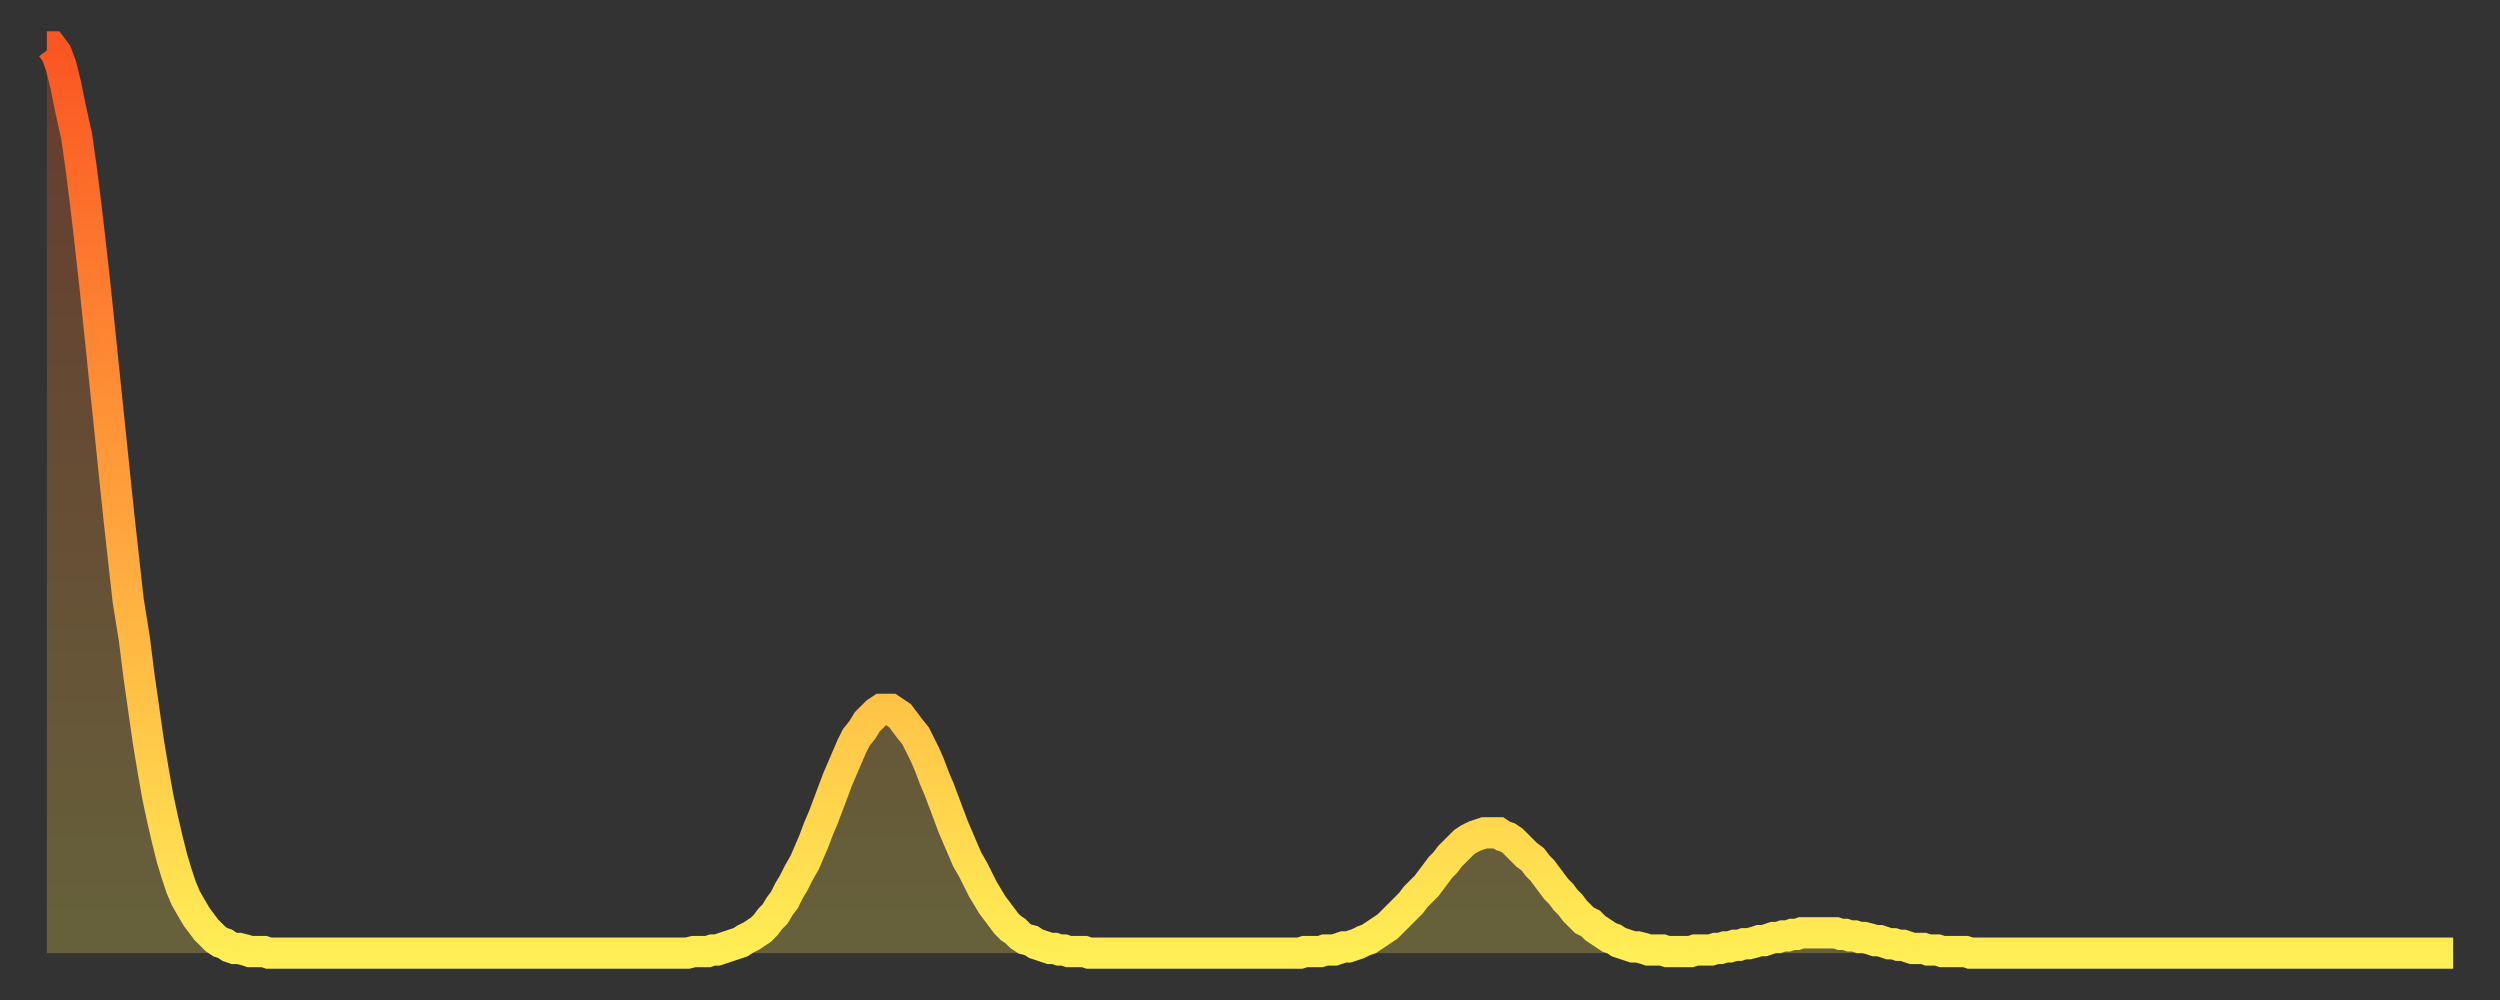
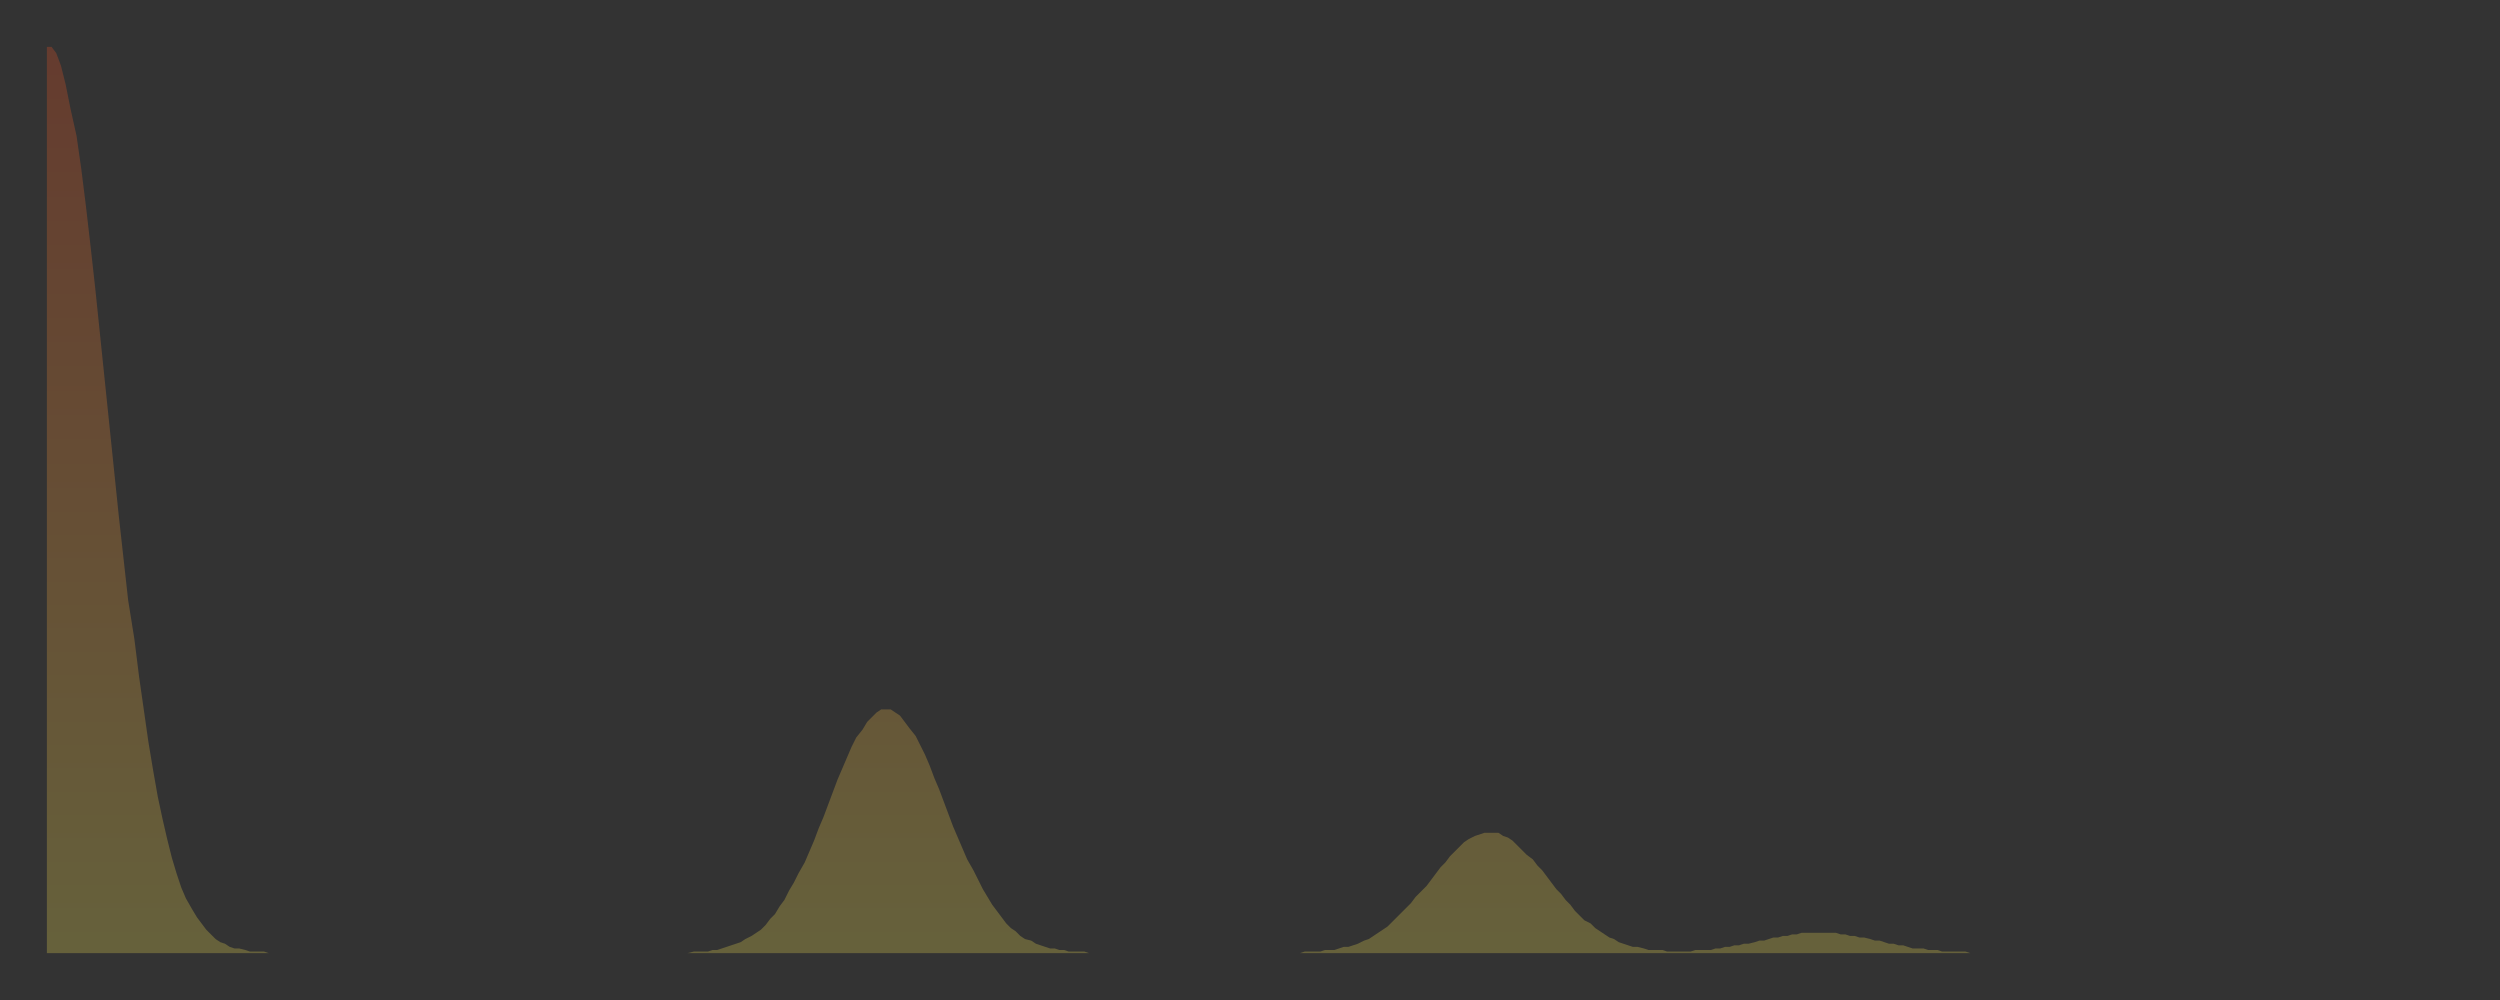
<svg xmlns="http://www.w3.org/2000/svg" baseProfile="full" height="64" version="1.1" width="160">
  <rect width="100%" height="100%" fill="#333333" stroke="none" />
  <defs>
    <linearGradient id="id3038546" x1="0" x2="0" y1="0" y2="1">
      <stop offset="0%" stop-color="#fb5522" />
      <stop offset="50%" stop-color="#ffa03b" />
      <stop offset="100%" stop-color="#ffee55" />
    </linearGradient>
  </defs>
  <g transform="translate(3,3)">
    <g>
-       <path d="M 0.0 0.0 0.3 0.0 0.6 0.4 0.9 1.2 1.2 2.4 1.5 3.9 1.9 5.7 2.2 7.8 2.5 10.2 2.8 12.8 3.1 15.5 3.4 18.4 3.7 21.3 4.0 24.2 4.3 27.1 4.6 30.0 4.9 32.7 5.2 35.4 5.6 37.9 5.9 40.3 6.2 42.4 6.5 44.5 6.8 46.3 7.1 48.0 7.4 49.4 7.7 50.7 8.0 51.9 8.3 52.9 8.6 53.8 8.9 54.5 9.3 55.2 9.6 55.7 9.9 56.1 10.2 56.5 10.5 56.8 10.8 57.1 11.1 57.3 11.4 57.4 11.7 57.6 12.0 57.7 12.3 57.7 12.7 57.8 13.0 57.9 13.3 57.9 13.6 57.9 13.9 57.9 14.2 58.0 14.5 58.0 14.8 58.0 15.1 58.0 15.4 58.0 15.7 58.0 16.0 58.0 16.4 58.0 16.7 58.0 17.0 58.0 17.3 58.0 17.6 58.0 17.9 58.0 18.2 58.0 18.5 58.0 18.8 58.0 19.1 58.0 19.4 58.0 19.8 58.0 20.1 58.0 20.4 58.0 20.7 58.0 21.0 58.0 21.3 58.0 21.6 58.0 21.9 58.0 22.2 58.0 22.5 58.0 22.8 58.0 23.1 58.0 23.5 58.0 23.8 58.0 24.1 58.0 24.4 58.0 24.7 58.0 25.0 58.0 25.3 58.0 25.6 58.0 25.9 58.0 26.2 58.0 26.5 58.0 26.8 58.0 27.2 58.0 27.5 58.0 27.8 58.0 28.1 58.0 28.4 58.0 28.7 58.0 29.0 58.0 29.3 58.0 29.6 58.0 29.9 58.0 30.2 58.0 30.6 58.0 30.9 58.0 31.2 58.0 31.5 58.0 31.8 58.0 32.1 58.0 32.4 58.0 32.7 58.0 33.0 58.0 33.3 58.0 33.6 58.0 33.9 58.0 34.3 58.0 34.6 58.0 34.9 58.0 35.2 58.0 35.5 58.0 35.8 58.0 36.1 58.0 36.4 58.0 36.7 58.0 37.0 58.0 37.3 58.0 37.7 58.0 38.0 58.0 38.3 58.0 38.6 58.0 38.9 58.0 39.2 58.0 39.5 58.0 39.8 58.0 40.1 58.0 40.4 58.0 40.7 58.0 41.0 58.0 41.4 57.9 41.7 57.9 42.0 57.9 42.3 57.9 42.6 57.8 42.9 57.8 43.2 57.7 43.5 57.6 43.8 57.5 44.1 57.4 44.4 57.3 44.7 57.1 45.1 56.9 45.4 56.7 45.7 56.5 46.0 56.2 46.3 55.8 46.6 55.5 46.9 55.0 47.2 54.6 47.5 54.0 47.8 53.5 48.1 52.9 48.5 52.2 48.8 51.5 49.1 50.8 49.4 50.0 49.7 49.3 50.0 48.5 50.3 47.7 50.6 46.9 50.9 46.2 51.2 45.5 51.5 44.8 51.8 44.2 52.2 43.7 52.5 43.2 52.8 42.9 53.1 42.6 53.4 42.4 53.7 42.4 54.0 42.4 54.3 42.6 54.6 42.8 54.9 43.2 55.2 43.6 55.6 44.1 55.9 44.7 56.2 45.3 56.5 46.0 56.8 46.8 57.1 47.5 57.4 48.3 57.7 49.1 58.0 49.9 58.3 50.6 58.6 51.3 58.9 52.0 59.3 52.7 59.6 53.3 59.9 53.9 60.2 54.4 60.5 54.9 60.8 55.3 61.1 55.7 61.4 56.1 61.7 56.4 62.0 56.6 62.3 56.9 62.6 57.1 63.0 57.2 63.3 57.4 63.6 57.5 63.9 57.6 64.2 57.7 64.5 57.7 64.8 57.8 65.1 57.8 65.4 57.9 65.7 57.9 66.0 57.9 66.4 57.9 66.7 58.0 67.0 58.0 67.3 58.0 67.6 58.0 67.9 58.0 68.2 58.0 68.5 58.0 68.8 58.0 69.1 58.0 69.4 58.0 69.7 58.0 70.1 58.0 70.4 58.0 70.7 58.0 71.0 58.0 71.3 58.0 71.6 58.0 71.9 58.0 72.2 58.0 72.5 58.0 72.8 58.0 73.1 58.0 73.5 58.0 73.8 58.0 74.1 58.0 74.4 58.0 74.7 58.0 75.0 58.0 75.3 58.0 75.6 58.0 75.9 58.0 76.2 58.0 76.5 58.0 76.8 58.0 77.2 58.0 77.5 58.0 77.8 58.0 78.1 58.0 78.4 58.0 78.7 58.0 79.0 58.0 79.3 58.0 79.6 58.0 79.9 58.0 80.2 58.0 80.5 57.9 80.9 57.9 81.2 57.9 81.5 57.9 81.8 57.8 82.1 57.8 82.4 57.8 82.7 57.7 83.0 57.6 83.3 57.6 83.6 57.5 83.9 57.4 84.3 57.2 84.6 57.1 84.9 56.9 85.2 56.7 85.5 56.5 85.8 56.3 86.1 56.0 86.4 55.7 86.7 55.4 87.0 55.1 87.3 54.8 87.6 54.4 88.0 54.0 88.3 53.7 88.6 53.3 88.9 52.9 89.2 52.5 89.5 52.2 89.8 51.8 90.1 51.5 90.4 51.2 90.7 50.9 91.0 50.7 91.4 50.5 91.7 50.4 92.0 50.3 92.3 50.3 92.6 50.3 92.9 50.3 93.2 50.5 93.5 50.6 93.8 50.8 94.1 51.1 94.4 51.4 94.7 51.7 95.1 52.0 95.4 52.4 95.7 52.7 96.0 53.1 96.3 53.5 96.6 53.9 96.9 54.2 97.2 54.6 97.5 54.9 97.8 55.3 98.1 55.6 98.4 55.9 98.8 56.1 99.1 56.4 99.4 56.6 99.7 56.8 100.0 57.0 100.3 57.1 100.6 57.3 100.9 57.4 101.2 57.5 101.5 57.6 101.8 57.6 102.2 57.7 102.5 57.8 102.8 57.8 103.1 57.8 103.4 57.8 103.7 57.9 104.0 57.9 104.3 57.9 104.6 57.9 104.9 57.9 105.2 57.9 105.5 57.8 105.9 57.8 106.2 57.8 106.5 57.8 106.8 57.7 107.1 57.7 107.4 57.6 107.7 57.6 108.0 57.5 108.3 57.5 108.6 57.4 108.9 57.4 109.3 57.3 109.6 57.2 109.9 57.2 110.2 57.1 110.5 57.0 110.8 57.0 111.1 56.9 111.4 56.9 111.7 56.8 112.0 56.8 112.3 56.7 112.6 56.7 113.0 56.7 113.3 56.7 113.6 56.7 113.9 56.7 114.2 56.7 114.5 56.7 114.8 56.8 115.1 56.8 115.4 56.9 115.7 56.9 116.0 57.0 116.3 57.0 116.7 57.1 117.0 57.2 117.3 57.2 117.6 57.3 117.9 57.4 118.2 57.4 118.5 57.5 118.8 57.5 119.1 57.6 119.4 57.7 119.7 57.7 120.1 57.7 120.4 57.8 120.7 57.8 121.0 57.8 121.3 57.9 121.6 57.9 121.9 57.9 122.2 57.9 122.5 57.9 122.8 57.9 123.1 58.0 123.4 58.0 123.8 58.0 124.1 58.0 124.4 58.0 124.7 58.0 125.0 58.0 125.3 58.0 125.6 58.0 125.9 58.0 126.2 58.0 126.5 58.0 126.8 58.0 127.2 58.0 127.5 58.0 127.8 58.0 128.1 58.0 128.4 58.0 128.7 58.0 129.0 58.0 129.3 58.0 129.6 58.0 129.9 58.0 130.2 58.0 130.5 58.0 130.9 58.0 131.2 58.0 131.5 58.0 131.8 58.0 132.1 58.0 132.4 58.0 132.7 58.0 133.0 58.0 133.3 58.0 133.6 58.0 133.9 58.0 134.2 58.0 134.6 58.0 134.9 58.0 135.2 58.0 135.5 58.0 135.8 58.0 136.1 58.0 136.4 58.0 136.7 58.0 137.0 58.0 137.3 58.0 137.6 58.0 138.0 58.0 138.3 58.0 138.6 58.0 138.9 58.0 139.2 58.0 139.5 58.0 139.8 58.0 140.1 58.0 140.4 58.0 140.7 58.0 141.0 58.0 141.3 58.0 141.7 58.0 142.0 58.0 142.3 58.0 142.6 58.0 142.9 58.0 143.2 58.0 143.5 58.0 143.8 58.0 144.1 58.0 144.4 58.0 144.7 58.0 145.1 58.0 145.4 58.0 145.7 58.0 146.0 58.0 146.3 58.0 146.6 58.0 146.9 58.0 147.2 58.0 147.5 58.0 147.8 58.0 148.1 58.0 148.4 58.0 148.8 58.0 149.1 58.0 149.4 58.0 149.7 58.0 150.0 58.0 150.3 58.0 150.6 58.0 150.9 58.0 151.2 58.0 151.5 58.0 151.8 58.0 152.1 58.0 152.5 58.0 152.8 58.0 153.1 58.0 153.4 58.0 153.7 58.0 154.0 58.0" fill="none" id="graph-curve" opacity="1" stroke="url(#id3038546)" stroke-width="2" />
      <path d="M 0 58 L 0.0 0.0 0.3 0.0 0.6 0.4 0.9 1.2 1.2 2.4 1.5 3.9 1.9 5.7 2.2 7.8 2.5 10.2 2.8 12.8 3.1 15.5 3.4 18.4 3.7 21.3 4.0 24.2 4.3 27.1 4.6 30.0 4.9 32.7 5.2 35.4 5.6 37.9 5.9 40.3 6.2 42.4 6.5 44.5 6.8 46.3 7.1 48.0 7.4 49.4 7.7 50.7 8.0 51.9 8.3 52.9 8.6 53.8 8.9 54.5 9.3 55.2 9.6 55.7 9.9 56.1 10.2 56.5 10.5 56.8 10.8 57.1 11.1 57.3 11.4 57.4 11.7 57.6 12.0 57.7 12.3 57.7 12.7 57.8 13.0 57.9 13.3 57.9 13.6 57.9 13.9 57.9 14.2 58.0 14.5 58.0 14.8 58.0 15.1 58.0 15.4 58.0 15.7 58.0 16.0 58.0 16.4 58.0 16.7 58.0 17.0 58.0 17.3 58.0 17.6 58.0 17.9 58.0 18.2 58.0 18.5 58.0 18.8 58.0 19.1 58.0 19.4 58.0 19.8 58.0 20.1 58.0 20.4 58.0 20.7 58.0 21.0 58.0 21.3 58.0 21.6 58.0 21.9 58.0 22.2 58.0 22.5 58.0 22.8 58.0 23.1 58.0 23.5 58.0 23.8 58.0 24.1 58.0 24.4 58.0 24.7 58.0 25.0 58.0 25.3 58.0 25.6 58.0 25.9 58.0 26.2 58.0 26.5 58.0 26.8 58.0 27.2 58.0 27.5 58.0 27.8 58.0 28.1 58.0 28.4 58.0 28.7 58.0 29.0 58.0 29.3 58.0 29.6 58.0 29.9 58.0 30.2 58.0 30.6 58.0 30.9 58.0 31.2 58.0 31.5 58.0 31.8 58.0 32.1 58.0 32.4 58.0 32.7 58.0 33.0 58.0 33.3 58.0 33.6 58.0 33.9 58.0 34.3 58.0 34.6 58.0 34.9 58.0 35.2 58.0 35.5 58.0 35.8 58.0 36.1 58.0 36.4 58.0 36.7 58.0 37.0 58.0 37.3 58.0 37.7 58.0 38.0 58.0 38.3 58.0 38.6 58.0 38.9 58.0 39.2 58.0 39.5 58.0 39.8 58.0 40.1 58.0 40.4 58.0 40.7 58.0 41.0 58.0 41.4 57.9 41.7 57.9 42.0 57.9 42.3 57.9 42.6 57.8 42.9 57.8 43.2 57.7 43.5 57.6 43.8 57.5 44.1 57.4 44.4 57.3 44.7 57.1 45.1 56.9 45.4 56.7 45.7 56.5 46.0 56.2 46.3 55.8 46.6 55.5 46.9 55.0 47.2 54.6 47.5 54.0 47.8 53.5 48.1 52.9 48.5 52.2 48.8 51.5 49.1 50.8 49.4 50.0 49.7 49.3 50.0 48.5 50.3 47.7 50.6 46.9 50.9 46.2 51.2 45.5 51.5 44.8 51.8 44.2 52.2 43.7 52.5 43.2 52.8 42.9 53.1 42.6 53.4 42.4 53.7 42.4 54.0 42.4 54.3 42.6 54.6 42.8 54.9 43.2 55.2 43.6 55.6 44.1 55.9 44.7 56.2 45.3 56.5 46.0 56.8 46.8 57.1 47.5 57.4 48.3 57.7 49.1 58.0 49.9 58.3 50.6 58.6 51.3 58.9 52.0 59.3 52.7 59.6 53.3 59.9 53.9 60.2 54.4 60.5 54.9 60.8 55.3 61.1 55.7 61.4 56.1 61.7 56.4 62.0 56.6 62.3 56.9 62.6 57.1 63.0 57.2 63.3 57.4 63.6 57.5 63.9 57.6 64.2 57.7 64.5 57.7 64.8 57.8 65.1 57.8 65.4 57.9 65.7 57.9 66.0 57.9 66.4 57.9 66.7 58.0 67.0 58.0 67.3 58.0 67.6 58.0 67.9 58.0 68.2 58.0 68.5 58.0 68.8 58.0 69.1 58.0 69.4 58.0 69.7 58.0 70.1 58.0 70.4 58.0 70.7 58.0 71.0 58.0 71.3 58.0 71.6 58.0 71.9 58.0 72.2 58.0 72.5 58.0 72.8 58.0 73.1 58.0 73.5 58.0 73.8 58.0 74.1 58.0 74.4 58.0 74.7 58.0 75.0 58.0 75.3 58.0 75.6 58.0 75.9 58.0 76.2 58.0 76.5 58.0 76.8 58.0 77.2 58.0 77.5 58.0 77.8 58.0 78.1 58.0 78.4 58.0 78.7 58.0 79.0 58.0 79.3 58.0 79.6 58.0 79.9 58.0 80.2 58.0 80.5 57.9 80.9 57.9 81.2 57.9 81.5 57.9 81.8 57.8 82.1 57.8 82.4 57.8 82.7 57.7 83.0 57.6 83.3 57.6 83.6 57.5 83.9 57.4 84.3 57.2 84.6 57.1 84.9 56.9 85.2 56.7 85.5 56.5 85.8 56.3 86.1 56.0 86.4 55.7 86.7 55.4 87.0 55.1 87.3 54.8 87.6 54.4 88.0 54.0 88.3 53.7 88.6 53.3 88.9 52.9 89.2 52.5 89.5 52.2 89.8 51.8 90.1 51.5 90.4 51.2 90.7 50.9 91.0 50.7 91.4 50.5 91.7 50.4 92.0 50.3 92.3 50.3 92.6 50.3 92.9 50.3 93.2 50.5 93.5 50.6 93.8 50.8 94.1 51.1 94.4 51.4 94.7 51.7 95.1 52.0 95.4 52.4 95.7 52.7 96.0 53.1 96.3 53.5 96.6 53.9 96.9 54.2 97.2 54.6 97.5 54.9 97.8 55.3 98.1 55.6 98.4 55.9 98.8 56.1 99.1 56.4 99.4 56.6 99.7 56.8 100.0 57.0 100.3 57.1 100.6 57.3 100.9 57.4 101.2 57.5 101.5 57.6 101.8 57.6 102.2 57.7 102.5 57.8 102.8 57.8 103.1 57.8 103.4 57.8 103.7 57.9 104.0 57.9 104.3 57.9 104.6 57.9 104.9 57.9 105.2 57.9 105.5 57.8 105.9 57.8 106.2 57.8 106.5 57.8 106.8 57.7 107.1 57.7 107.4 57.6 107.7 57.6 108.0 57.5 108.3 57.5 108.6 57.4 108.9 57.4 109.3 57.3 109.6 57.2 109.9 57.2 110.2 57.1 110.5 57.0 110.8 57.0 111.1 56.9 111.4 56.9 111.7 56.8 112.0 56.8 112.3 56.7 112.6 56.7 113.0 56.7 113.3 56.7 113.6 56.7 113.9 56.7 114.2 56.7 114.5 56.7 114.8 56.8 115.1 56.8 115.4 56.9 115.7 56.9 116.0 57.0 116.3 57.0 116.7 57.1 117.0 57.2 117.3 57.2 117.6 57.3 117.9 57.4 118.2 57.4 118.5 57.5 118.8 57.5 119.1 57.6 119.4 57.7 119.7 57.7 120.1 57.7 120.4 57.8 120.7 57.8 121.0 57.8 121.3 57.9 121.6 57.9 121.9 57.9 122.2 57.9 122.5 57.9 122.8 57.9 123.1 58.0 123.4 58.0 123.8 58.0 124.1 58.0 124.4 58.0 124.7 58.0 125.0 58.0 125.3 58.0 125.6 58.0 125.9 58.0 126.2 58.0 126.5 58.0 126.8 58.0 127.2 58.0 127.5 58.0 127.8 58.0 128.1 58.0 128.4 58.0 128.7 58.0 129.0 58.0 129.3 58.0 129.6 58.0 129.9 58.0 130.2 58.0 130.5 58.0 130.9 58.0 131.2 58.0 131.5 58.0 131.8 58.0 132.1 58.0 132.4 58.0 132.7 58.0 133.0 58.0 133.3 58.0 133.6 58.0 133.9 58.0 134.2 58.0 134.6 58.0 134.9 58.0 135.2 58.0 135.5 58.0 135.8 58.0 136.1 58.0 136.4 58.0 136.7 58.0 137.0 58.0 137.3 58.0 137.6 58.0 138.0 58.0 138.3 58.0 138.6 58.0 138.9 58.0 139.2 58.0 139.5 58.0 139.8 58.0 140.1 58.0 140.4 58.0 140.7 58.0 141.0 58.0 141.3 58.0 141.7 58.0 142.0 58.0 142.3 58.0 142.6 58.0 142.9 58.0 143.2 58.0 143.5 58.0 143.8 58.0 144.1 58.0 144.4 58.0 144.7 58.0 145.1 58.0 145.4 58.0 145.7 58.0 146.0 58.0 146.3 58.0 146.6 58.0 146.9 58.0 147.2 58.0 147.5 58.0 147.8 58.0 148.1 58.0 148.4 58.0 148.8 58.0 149.1 58.0 149.4 58.0 149.7 58.0 150.0 58.0 150.3 58.0 150.6 58.0 150.9 58.0 151.2 58.0 151.5 58.0 151.8 58.0 152.1 58.0 152.5 58.0 152.8 58.0 153.1 58.0 153.4 58.0 153.7 58.0 154.0 58.0 154 58" fill="url(#id3038546)" fill-opacity=".25" id="graph-shadow" />
    </g>
  </g>
</svg>